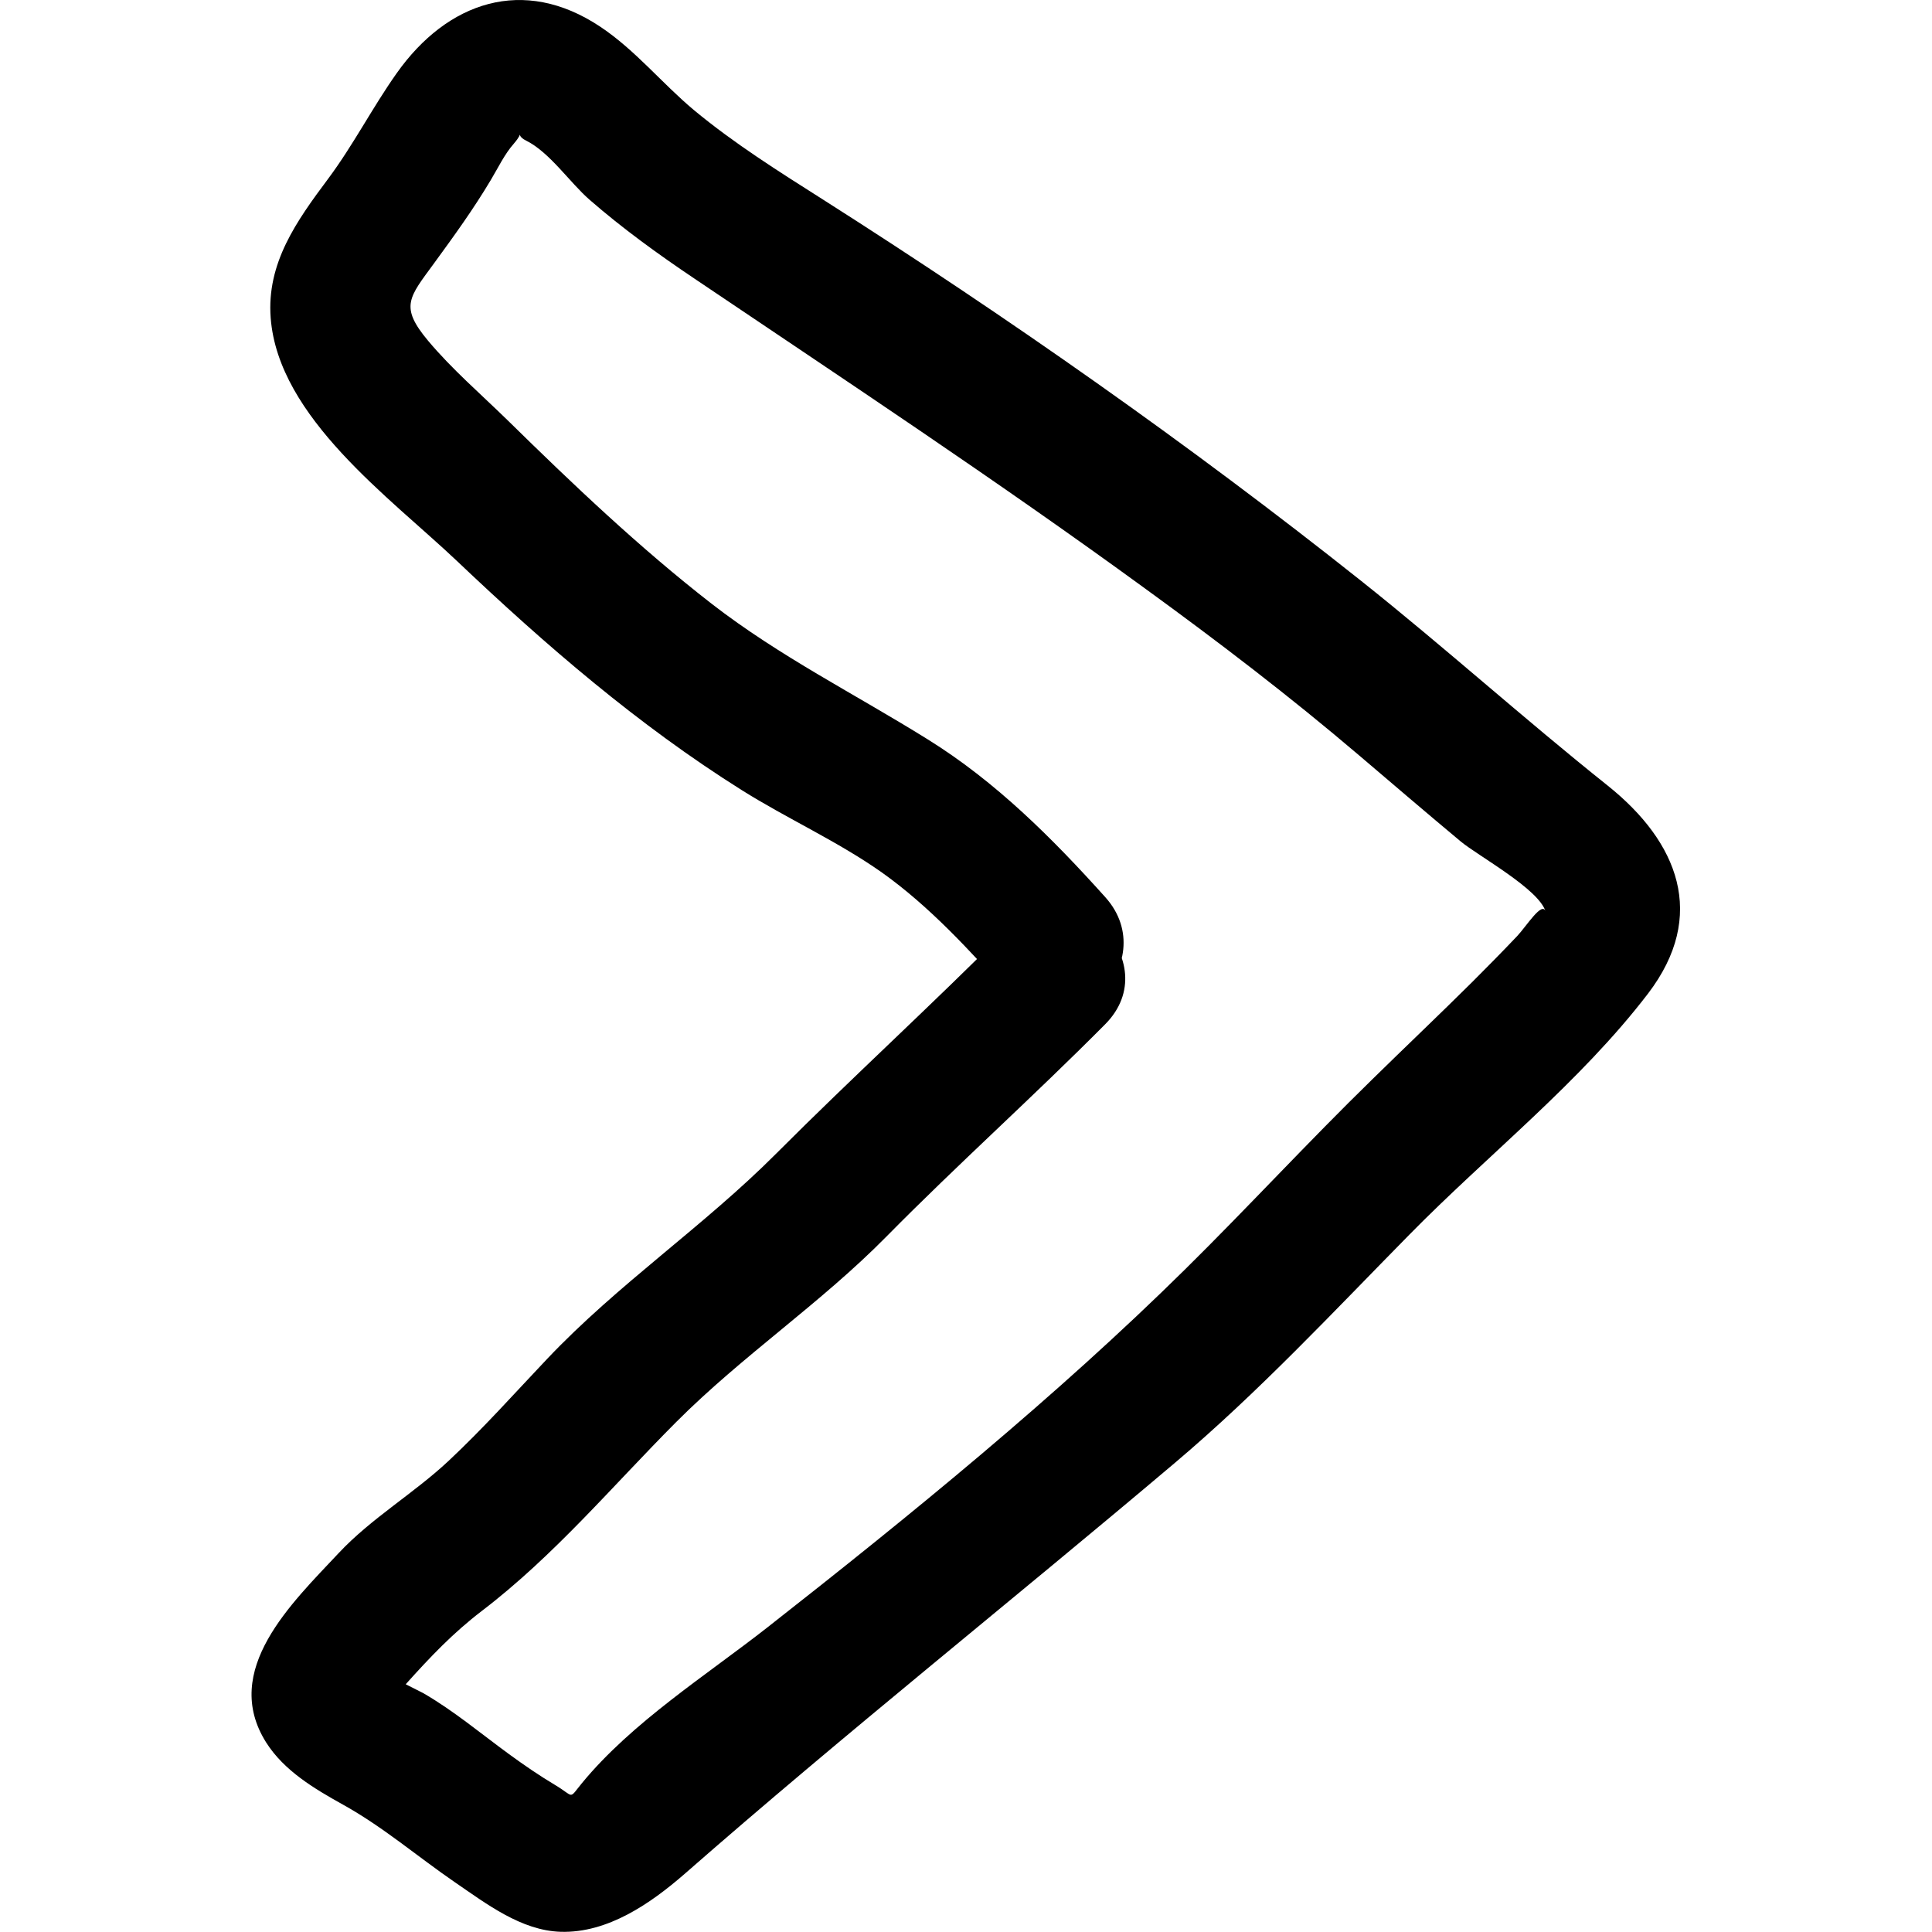
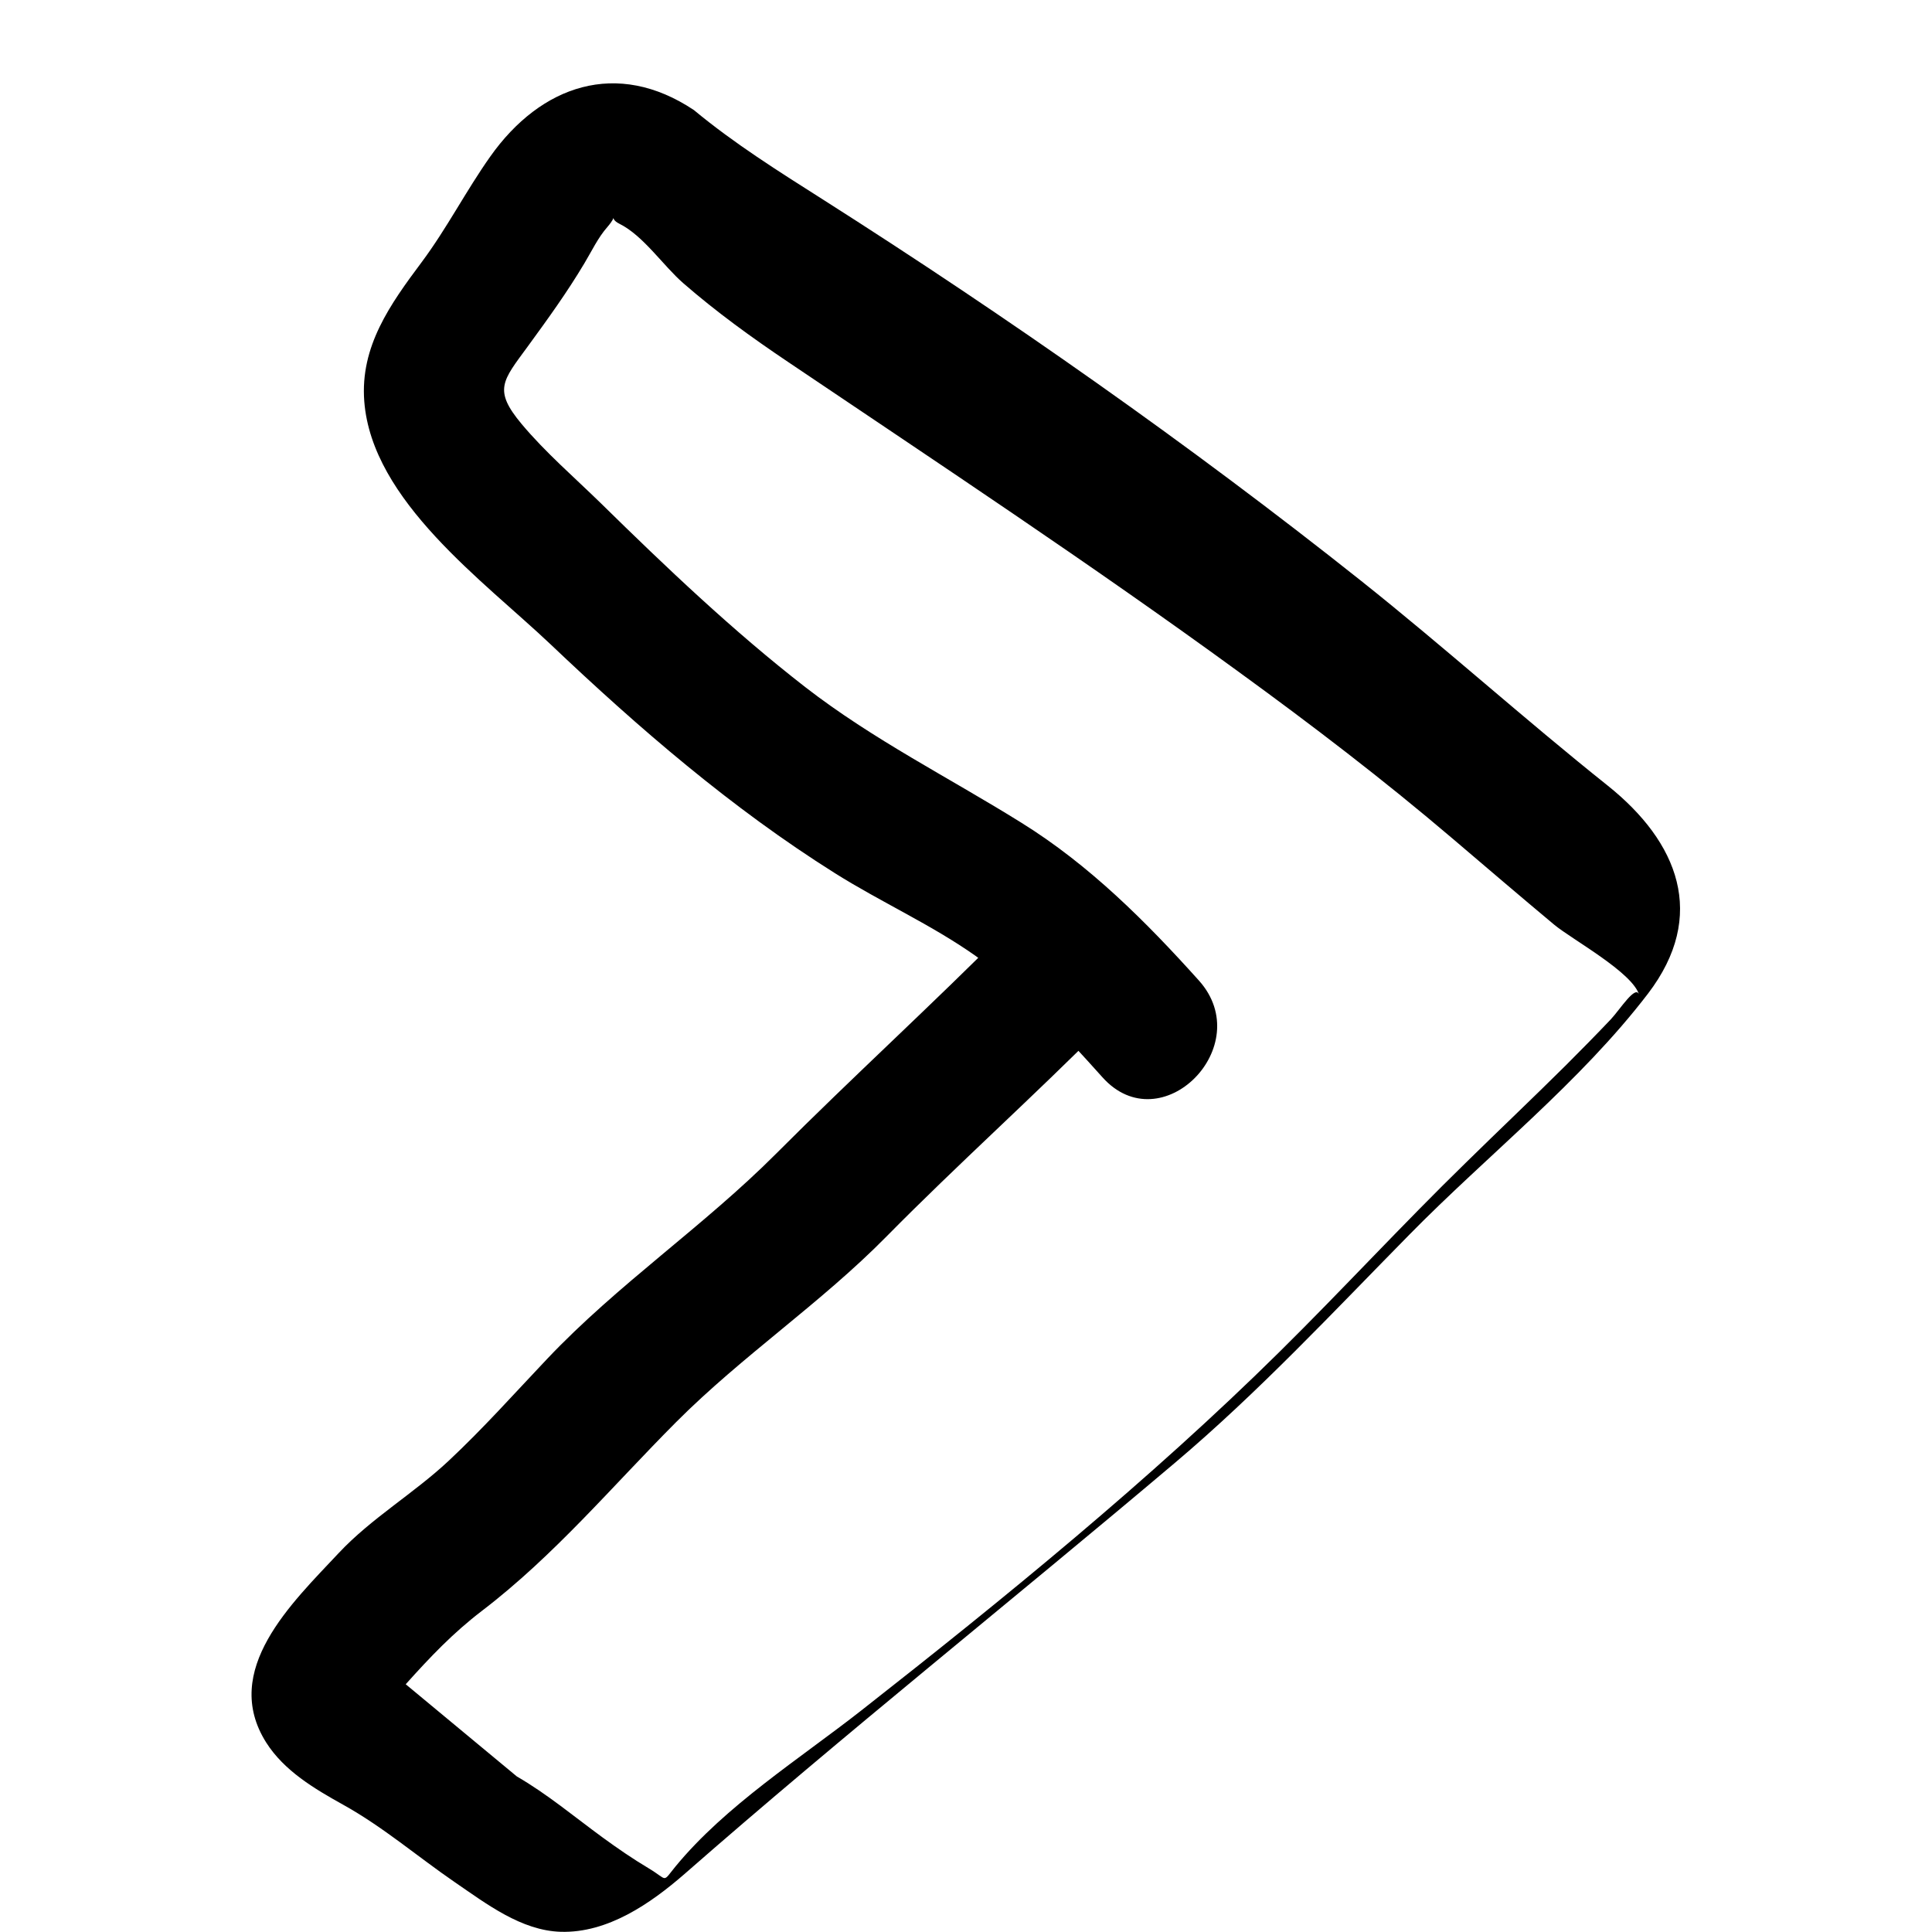
<svg xmlns="http://www.w3.org/2000/svg" version="1.1" id="Layer_1" x="0px" y="0px" viewBox="0 0 96 96" style="enable-background:new 0 0 96 96;" xml:space="preserve">
  <g>
-     <path d="M20.16,83.69c1.21-1.35,2.35-2.55,3.79-3.65c3.6-2.75,6.47-6.19,9.65-9.38c3.29-3.3,7.17-5.89,10.45-9.22   c3.55-3.6,7.31-6.96,10.87-10.55c3.08-3.1-1.71-7.9-4.8-4.8l0,0c-3.79,3.82-7.76,7.43-11.55,11.23   c-3.62,3.63-7.86,6.48-11.39,10.21c-1.61,1.7-3.17,3.45-4.89,5.06c-1.73,1.62-3.84,2.85-5.46,4.58c-2.31,2.47-5.88,5.82-3.6,9.42   c0.89,1.4,2.39,2.29,3.81,3.08c2,1.11,3.7,2.58,5.58,3.87c1.55,1.06,3.28,2.39,5.24,2.45c2.34,0.07,4.47-1.41,6.15-2.87   c7.97-6.98,16.28-13.59,24.38-20.44c4.15-3.51,7.83-7.46,11.64-11.33c3.89-3.96,8.48-7.56,11.86-11.98c2.96-3.88,1.5-7.53-2-10.33   c-4.15-3.31-8.1-6.87-12.26-10.18c-8.52-6.77-17.55-13.1-26.73-18.94c-2.19-1.39-4.42-2.79-6.42-4.45   c-1.59-1.33-2.91-2.98-4.65-4.14c-3.82-2.55-7.61-1.24-10.12,2.31c-1.21,1.71-2.15,3.56-3.41,5.25c-1.56,2.09-3.06,4.18-2.85,6.91   c0.38,4.95,5.95,8.94,9.25,12.07c4.39,4.17,9,8.15,14.14,11.38c2.29,1.44,4.78,2.55,6.99,4.11c2.37,1.69,4.36,3.87,6.3,6.03   c2.92,3.26,7.7-1.55,4.8-4.8c-2.64-2.94-5.45-5.75-8.83-7.85c-3.61-2.25-7.36-4.12-10.74-6.74c-3.59-2.79-6.91-5.95-10.15-9.13   c-1.31-1.28-2.76-2.53-3.94-3.94c-1.42-1.7-0.95-2.14,0.3-3.85c1-1.37,1.95-2.68,2.82-4.14c0.36-0.6,0.68-1.28,1.14-1.8   c0.6-0.7,0.01-0.45,0.6-0.16c1.19,0.59,2.17,2.08,3.17,2.95c1.63,1.42,3.4,2.7,5.2,3.91c7.52,5.07,15.04,10.04,22.38,15.39   c3.66,2.66,7.22,5.38,10.66,8.31c1.68,1.43,3.35,2.86,5.04,4.27c0.88,0.73,3.9,2.37,4.22,3.49c-0.16-0.55-0.95,0.72-1.41,1.21   c-0.73,0.77-1.48,1.53-2.23,2.28c-1.64,1.63-3.32,3.22-4.97,4.84c-3.16,3.08-6.15,6.33-9.29,9.43   c-6.41,6.33-13.66,12.23-20.75,17.79c-3.06,2.4-6.75,4.73-9.24,7.76c-0.67,0.82-0.35,0.67-1.32,0.09c-0.79-0.47-1.56-1-2.3-1.54   c-1.41-1.03-2.74-2.15-4.26-3.03L20.16,83.69z" />
+     <path d="M20.16,83.69c1.21-1.35,2.35-2.55,3.79-3.65c3.6-2.75,6.47-6.19,9.65-9.38c3.29-3.3,7.17-5.89,10.45-9.22   c3.55-3.6,7.31-6.96,10.87-10.55c3.08-3.1-1.71-7.9-4.8-4.8l0,0c-3.79,3.82-7.76,7.43-11.55,11.23   c-3.62,3.63-7.86,6.48-11.39,10.21c-1.61,1.7-3.17,3.45-4.89,5.06c-1.73,1.62-3.84,2.85-5.46,4.58c-2.31,2.47-5.88,5.82-3.6,9.42   c0.89,1.4,2.39,2.29,3.81,3.08c2,1.11,3.7,2.58,5.58,3.87c1.55,1.06,3.28,2.39,5.24,2.45c2.34,0.07,4.47-1.41,6.15-2.87   c7.97-6.98,16.28-13.59,24.38-20.44c4.15-3.51,7.83-7.46,11.64-11.33c3.89-3.96,8.48-7.56,11.86-11.98c2.96-3.88,1.5-7.53-2-10.33   c-4.15-3.31-8.1-6.87-12.26-10.18c-8.52-6.77-17.55-13.1-26.73-18.94c-2.19-1.39-4.42-2.79-6.42-4.45   c-3.82-2.55-7.61-1.24-10.12,2.31c-1.21,1.71-2.15,3.56-3.41,5.25c-1.56,2.09-3.06,4.18-2.85,6.91   c0.38,4.95,5.95,8.94,9.25,12.07c4.39,4.17,9,8.15,14.14,11.38c2.29,1.44,4.78,2.55,6.99,4.11c2.37,1.69,4.36,3.87,6.3,6.03   c2.92,3.26,7.7-1.55,4.8-4.8c-2.64-2.94-5.45-5.75-8.83-7.85c-3.61-2.25-7.36-4.12-10.74-6.74c-3.59-2.79-6.91-5.95-10.15-9.13   c-1.31-1.28-2.76-2.53-3.94-3.94c-1.42-1.7-0.95-2.14,0.3-3.85c1-1.37,1.95-2.68,2.82-4.14c0.36-0.6,0.68-1.28,1.14-1.8   c0.6-0.7,0.01-0.45,0.6-0.16c1.19,0.59,2.17,2.08,3.17,2.95c1.63,1.42,3.4,2.7,5.2,3.91c7.52,5.07,15.04,10.04,22.38,15.39   c3.66,2.66,7.22,5.38,10.66,8.31c1.68,1.43,3.35,2.86,5.04,4.27c0.88,0.73,3.9,2.37,4.22,3.49c-0.16-0.55-0.95,0.72-1.41,1.21   c-0.73,0.77-1.48,1.53-2.23,2.28c-1.64,1.63-3.32,3.22-4.97,4.84c-3.16,3.08-6.15,6.33-9.29,9.43   c-6.41,6.33-13.66,12.23-20.75,17.79c-3.06,2.4-6.75,4.73-9.24,7.76c-0.67,0.82-0.35,0.67-1.32,0.09c-0.79-0.47-1.56-1-2.3-1.54   c-1.41-1.03-2.74-2.15-4.26-3.03L20.16,83.69z" />
  </g>
</svg>